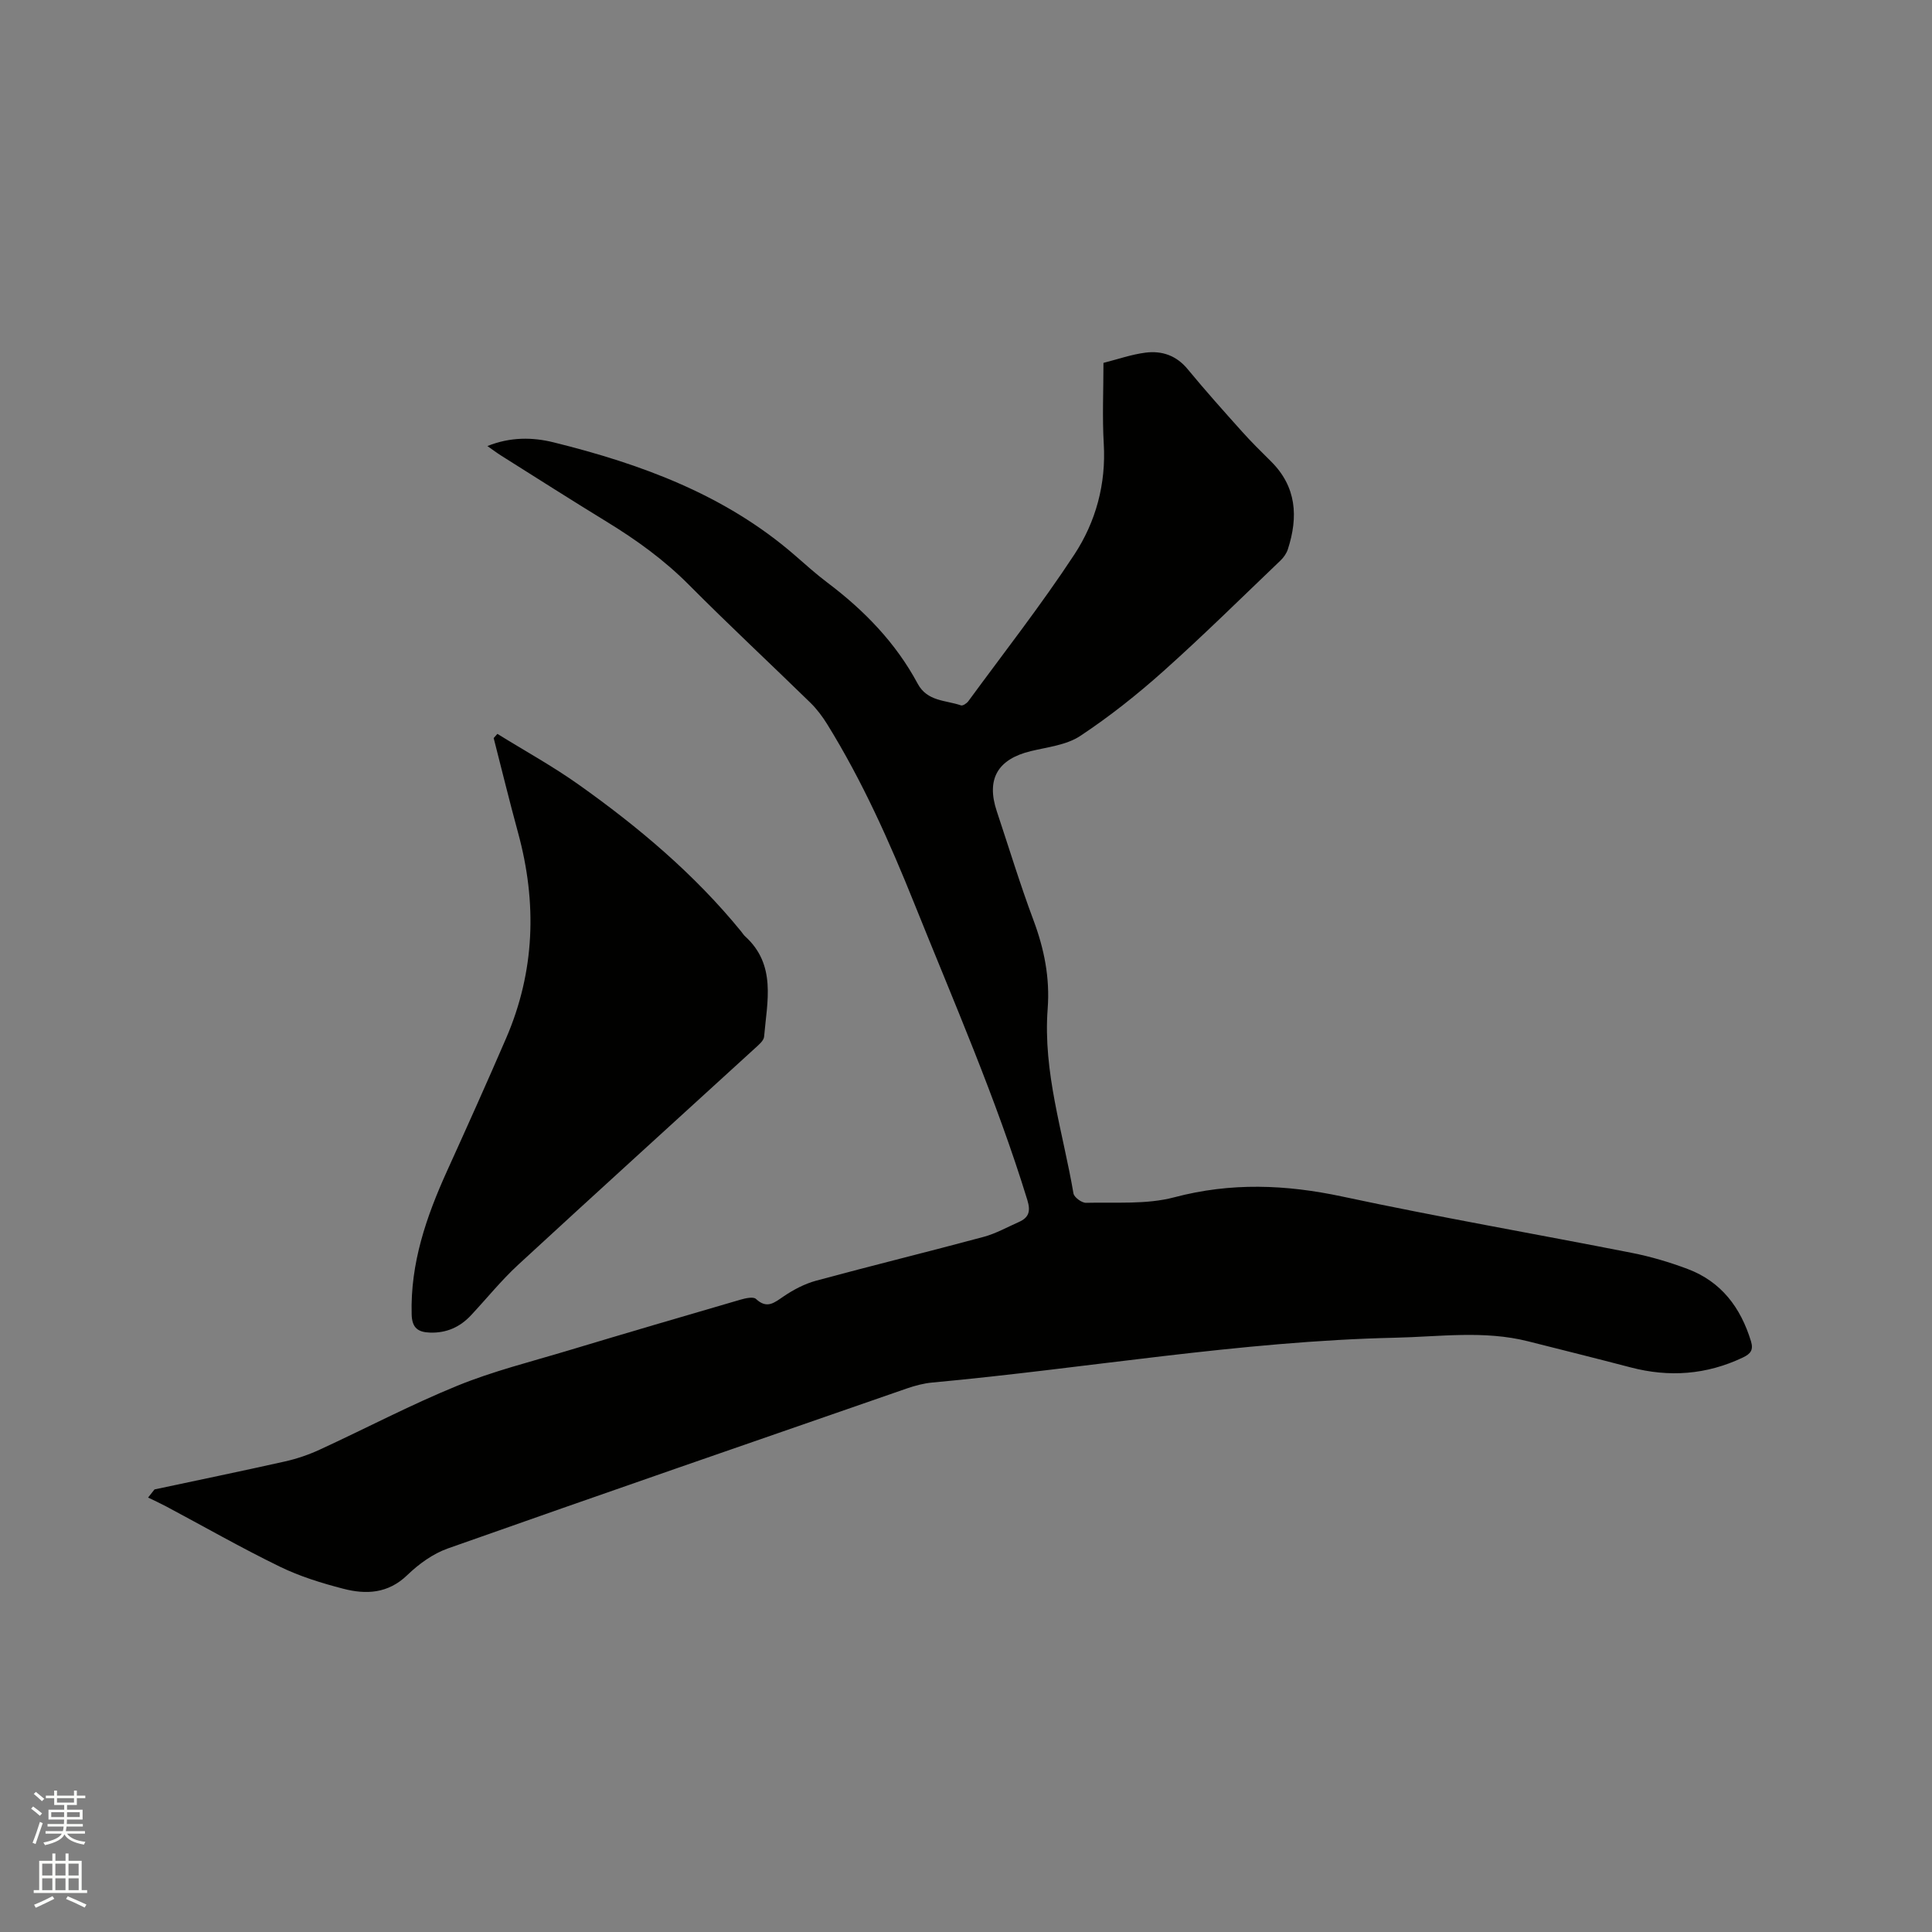
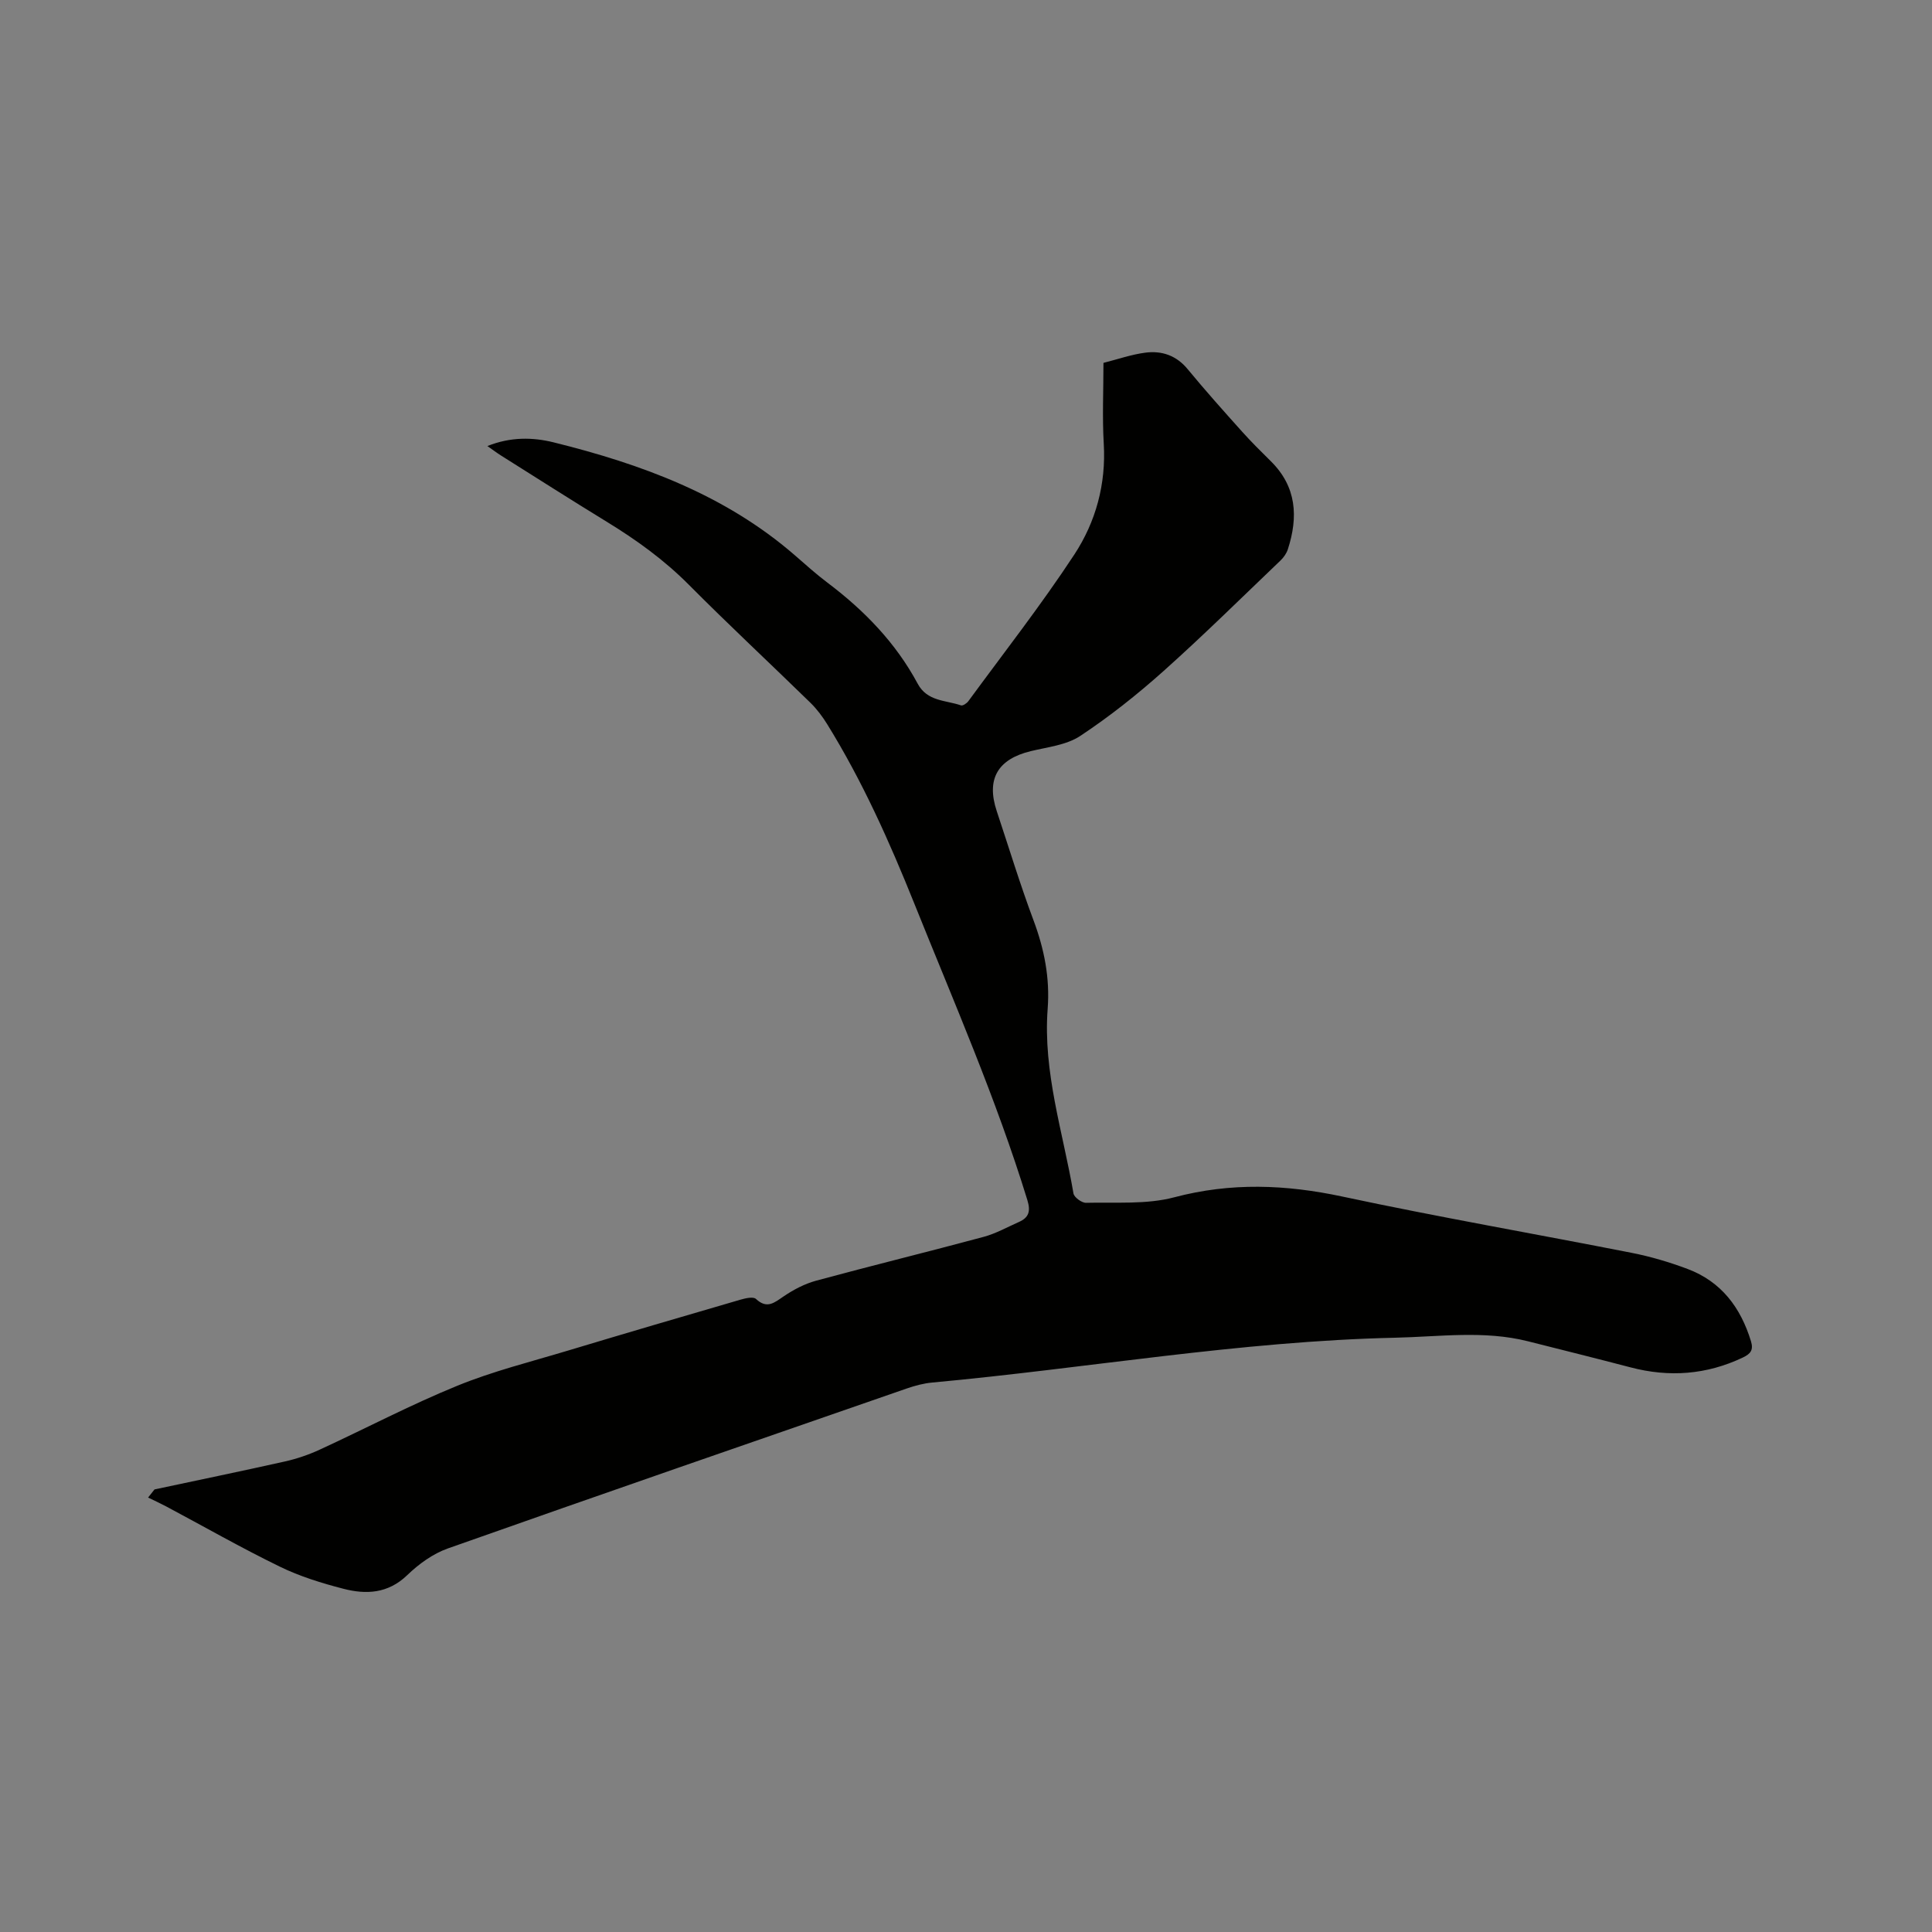
<svg xmlns="http://www.w3.org/2000/svg" enable-background="new 0 0 400 400" viewBox="0 0 400 400">
  <rect x="0" y="0" width="400" height="400" fill="#808080" stroke="none" />
-   <path d="m6.44 374.46.42-.45c.65.47 1.27.95 1.85 1.44l-.45.49c-.65-.56-1.25-1.06-1.82-1.48m.93 7.33-.63-.26c.55-1.36 1.05-2.8 1.52-4.33.19.1.38.19.59.27-.46 1.29-.95 2.73-1.48 4.32m-.38-10.38.44-.42c.43.34 1.01.82 1.74 1.44l-.49.49c-.53-.51-1.09-1.01-1.69-1.51m2.5.35h1.72v-1.04h.59v1.04h3.52v-1.04h.59v1.04h1.75v.53h-1.75v1.42h-2.03v.97h3.22v2.03h-3.24c0 .35-.01.66-.03.93h3.32v.53h-3.37c-.03.27-.08.58-.15.94h3.96v.53h-3.71c.67.92 1.93 1.48 3.79 1.68-.13.24-.23.44-.29.59-2.13-.38-3.48-1.08-4.04-2.12-.43.97-1.77 1.72-4.03 2.23-.09-.19-.2-.37-.33-.55 2.1-.42 3.37-1.03 3.81-1.83h-3.36v-.53h3.58c.08-.29.13-.61.16-.94h-3.33v-.53h3.39c.02-.27.04-.58.04-.93h-3.23v-2.03h3.25v-.97h-2.07v-1.42h-1.73zm1.12 3.44v1h2.65c.01-.3.02-.44.01-.4v-.25-.35zm1.19-2h3.52v-.91h-3.52zm4.71 2h-2.63v.59c0 .15-.01.28-.01.4h2.64z" fill="#fbfcfa" />
-   <path d="m13.56 383.74h.63v1.52h2.72v6.07h1.13v.6h-11.06v-.6h1.13v-6.07h2.73v-1.52h.63v1.52h2.1v-1.52zm-2.69 8.83.38.56c-1.24.63-2.53 1.25-3.85 1.85-.1-.21-.21-.42-.34-.63 1.36-.55 2.63-1.15 3.81-1.78m-2.13-4.27h2.1v-2.45h-2.1zm0 3.04h2.1v-2.46h-2.1zm2.72-3.04h2.1v-2.45h-2.1zm0 3.04h2.1v-2.46h-2.1zm6.07 3.6c-1.41-.71-2.7-1.3-3.86-1.78l.35-.56c1.45.62 2.75 1.19 3.88 1.72zm-1.25-9.09h-2.1v2.45h2.1zm-2.09 5.49h2.1v-2.46h-2.1z" fill="#fbfcfa" />
  <g fill="#010100">
    <path d="m31.99 308.37c9-1.92 18.02-3.78 27-5.79 2.45-.55 4.89-1.38 7.17-2.43 9.52-4.38 18.82-9.29 28.51-13.24 7.41-3.03 15.27-4.98 22.97-7.3 11.86-3.57 23.75-7.06 35.64-10.52 1.04-.3 2.67-.68 3.23-.16 2.29 2.13 3.77.8 5.72-.52 2.04-1.39 4.35-2.6 6.71-3.25 11.54-3.13 23.16-5.97 34.71-9.08 2.53-.68 4.88-2.01 7.3-3.08 2.06-.92 2.47-2.2 1.75-4.55-6.45-20.99-15.25-41.07-23.41-61.4-5.14-12.8-10.75-25.35-18.02-37.1-.99-1.6-2.16-3.16-3.5-4.47-8.35-8.15-16.89-16.1-25.11-24.37-5.13-5.17-10.91-9.34-17.08-13.11-7.32-4.48-14.56-9.1-21.82-13.67-.86-.54-1.68-1.16-2.85-1.98 4.79-1.92 9.39-1.84 13.73-.76 18.12 4.49 35.44 10.83 49.85 23.31 2.24 1.94 4.45 3.95 6.82 5.73 7.62 5.74 14.15 12.46 18.68 20.91 1.99 3.72 5.79 3.4 8.97 4.5.37.13 1.19-.41 1.52-.86 7.39-10.08 15.1-19.94 21.95-30.37 4.44-6.77 6.59-14.58 6.09-22.97-.32-5.48-.06-11-.06-16.71 3-.76 5.81-1.75 8.71-2.12 3.39-.43 6.39.58 8.73 3.43 3.62 4.39 7.42 8.64 11.22 12.88 1.91 2.13 3.94 4.15 5.98 6.16 5.36 5.28 5.71 11.53 3.54 18.23-.27.85-.86 1.69-1.51 2.32-8.04 7.68-15.95 15.5-24.24 22.91-5.43 4.85-11.18 9.42-17.24 13.43-2.85 1.89-6.74 2.3-10.22 3.14-6.87 1.66-9.28 5.78-7.06 12.44 2.51 7.53 4.82 15.14 7.6 22.57 2.23 5.96 3.42 11.95 2.94 18.31-1 13.13 3.17 25.57 5.34 38.26.14.81 1.73 1.97 2.61 1.94 6.1-.16 12.46.39 18.25-1.14 11.74-3.11 23.1-2.66 34.84-.15 19.88 4.25 39.93 7.72 59.88 11.65 3.93.77 7.83 1.93 11.58 3.34 6.96 2.62 10.98 7.98 13.11 14.96.56 1.84-.1 2.62-1.7 3.38-7.51 3.56-15.23 4.13-23.23 2.03-7.06-1.85-14.15-3.61-21.23-5.4-9.12-2.3-18.34-.94-27.52-.74-32.17.72-63.87 6.34-95.83 9.28-1.77.16-3.55.64-5.24 1.22-31.7 10.99-63.42 21.95-95.05 33.13-3.08 1.09-6.02 3.22-8.4 5.52-3.98 3.84-8.52 4.05-13.25 2.82-4.48-1.16-9-2.55-13.15-4.58-7.99-3.89-15.72-8.31-23.57-12.49-1.21-.64-2.46-1.21-3.69-1.81.44-.55.88-1.12 1.33-1.68z" />
-     <path d="m102.98 151.94c5.63 3.49 11.47 6.7 16.86 10.53 12.38 8.79 23.96 18.54 33.61 30.38.27.33.49.71.8.99 6.54 5.92 4.57 13.51 3.95 20.78-.07.86-1.14 1.72-1.89 2.41-16.34 14.94-32.75 29.81-49.03 44.83-3.49 3.22-6.5 6.96-9.75 10.44-2.29 2.46-5.09 3.71-8.48 3.6-2.46-.08-3.75-.92-3.82-3.77-.29-10.58 3.03-20.2 7.3-29.63 4.15-9.15 8.27-18.31 12.25-27.53 5.99-13.86 6.43-28.08 2.48-42.56-1.78-6.51-3.37-13.06-5.05-19.6.26-.29.51-.58.77-.87z" />
  </g>
</svg>